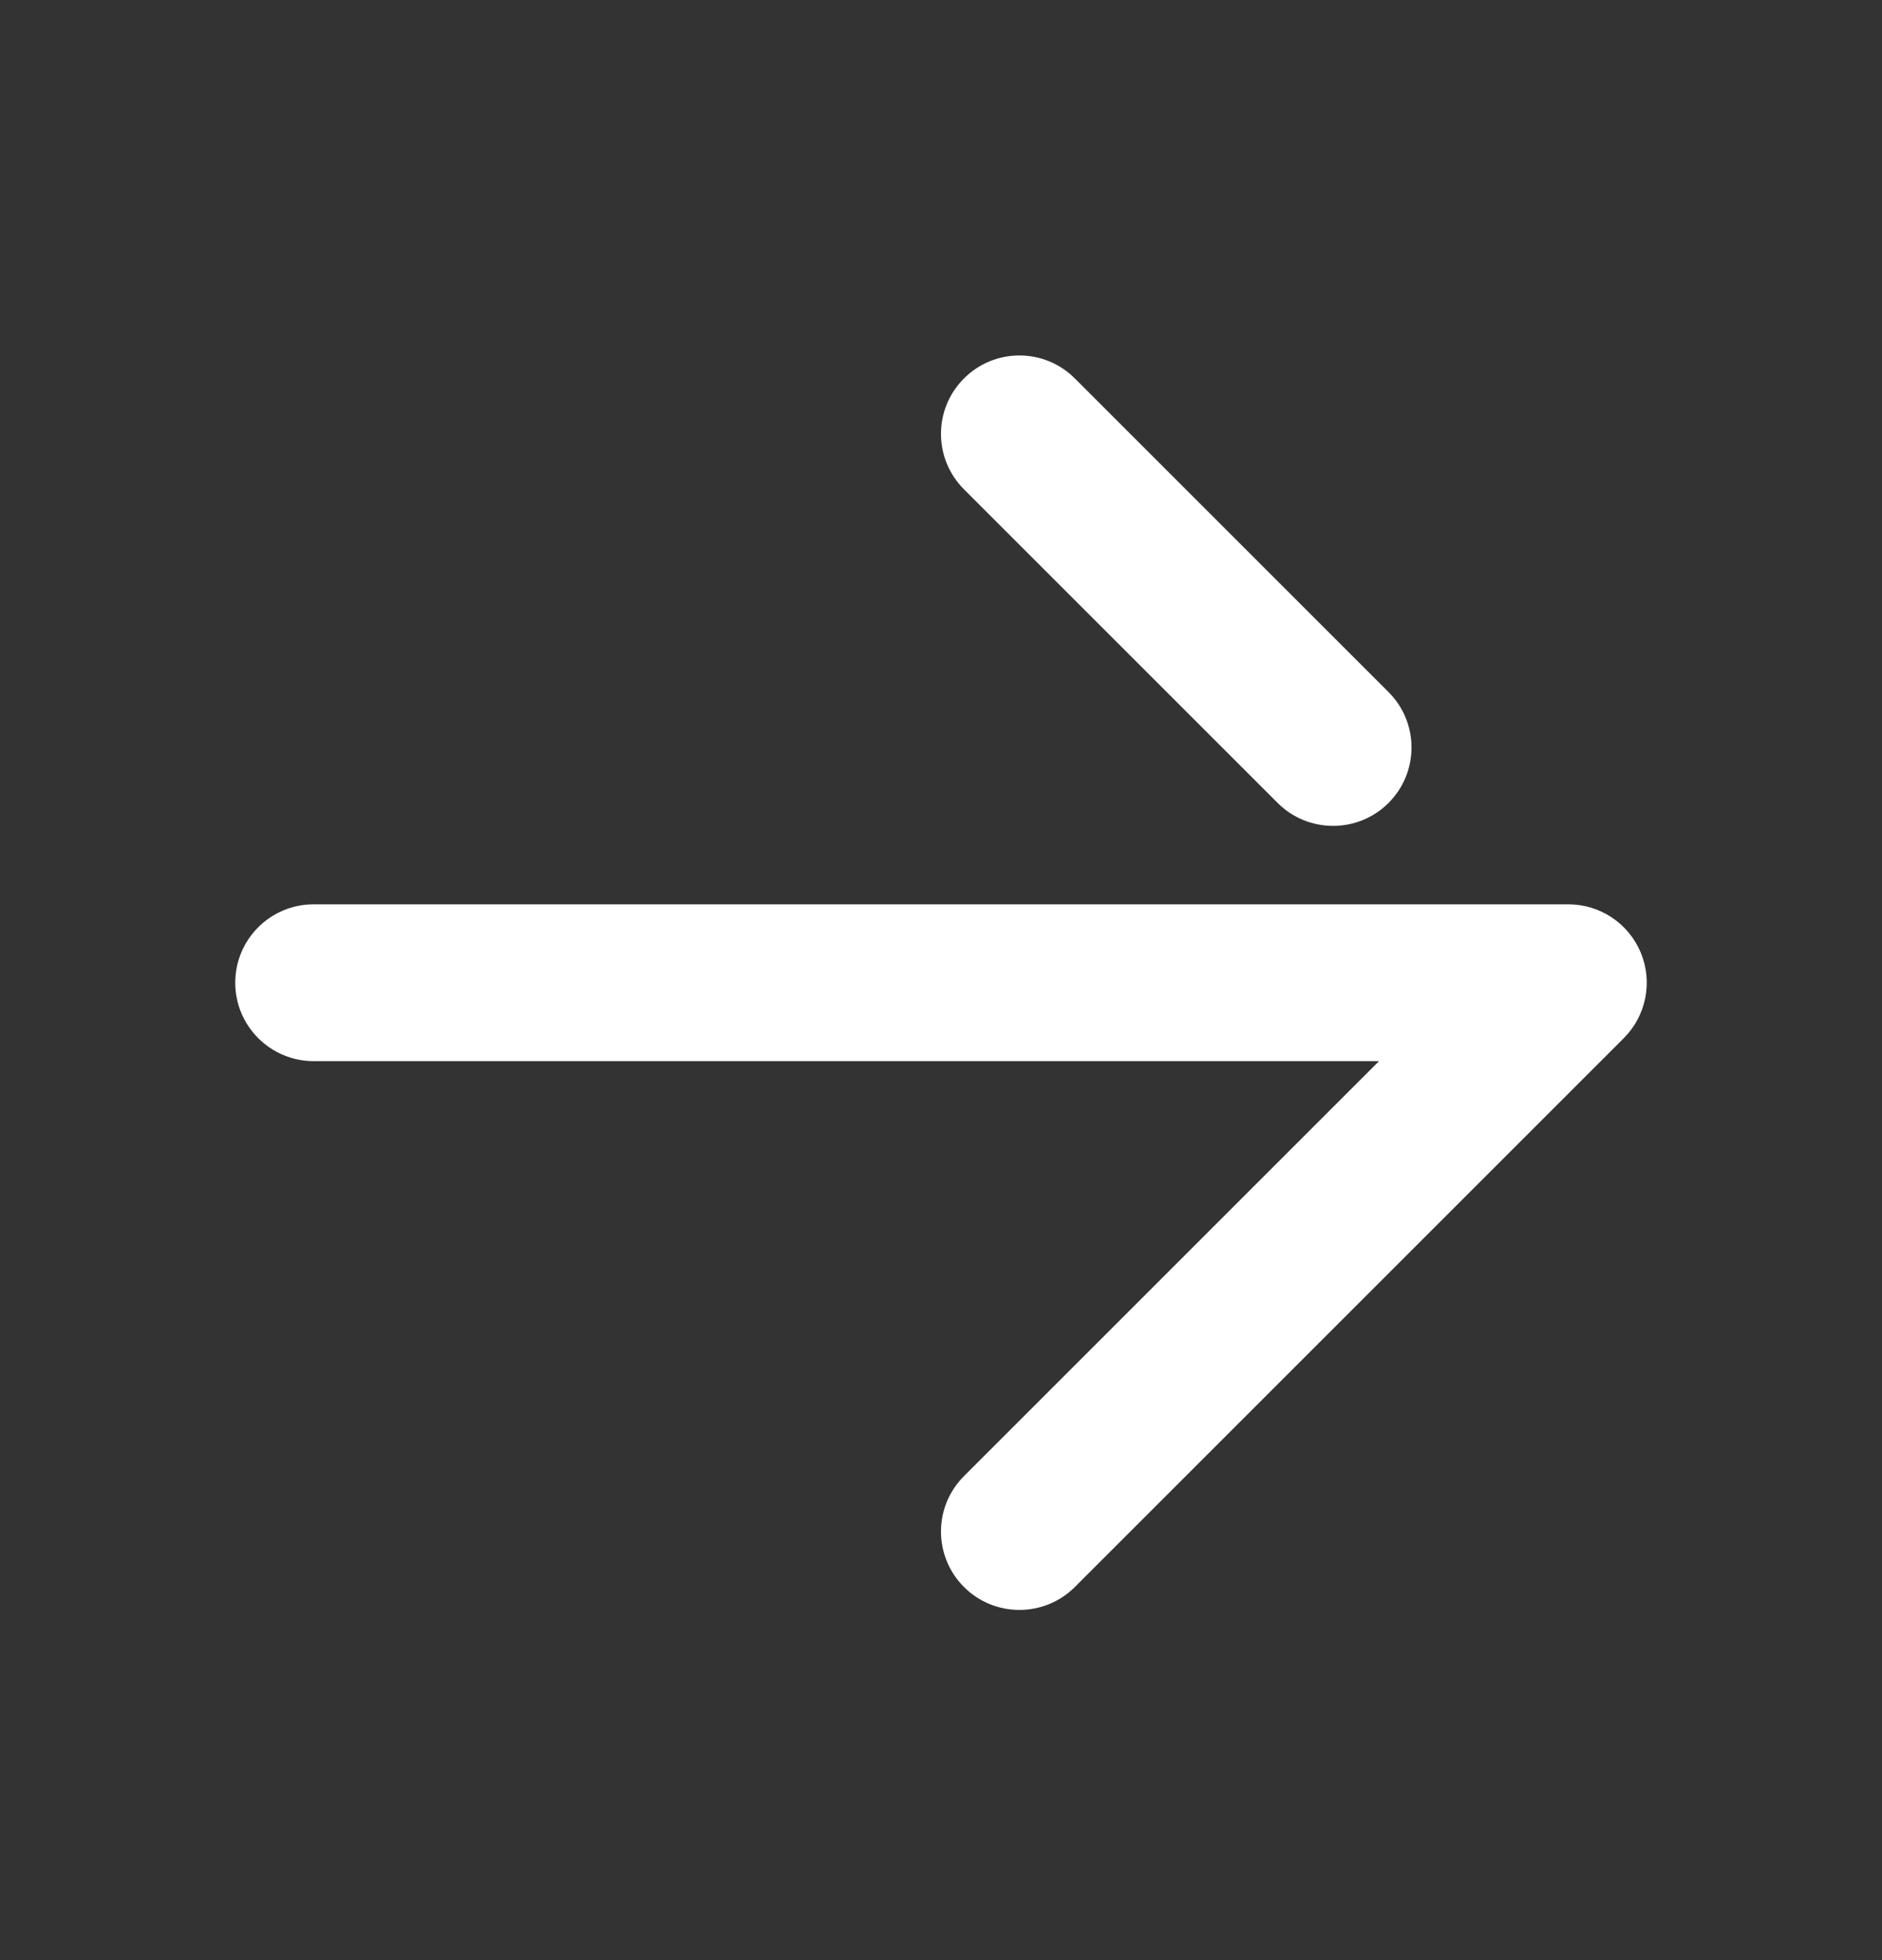
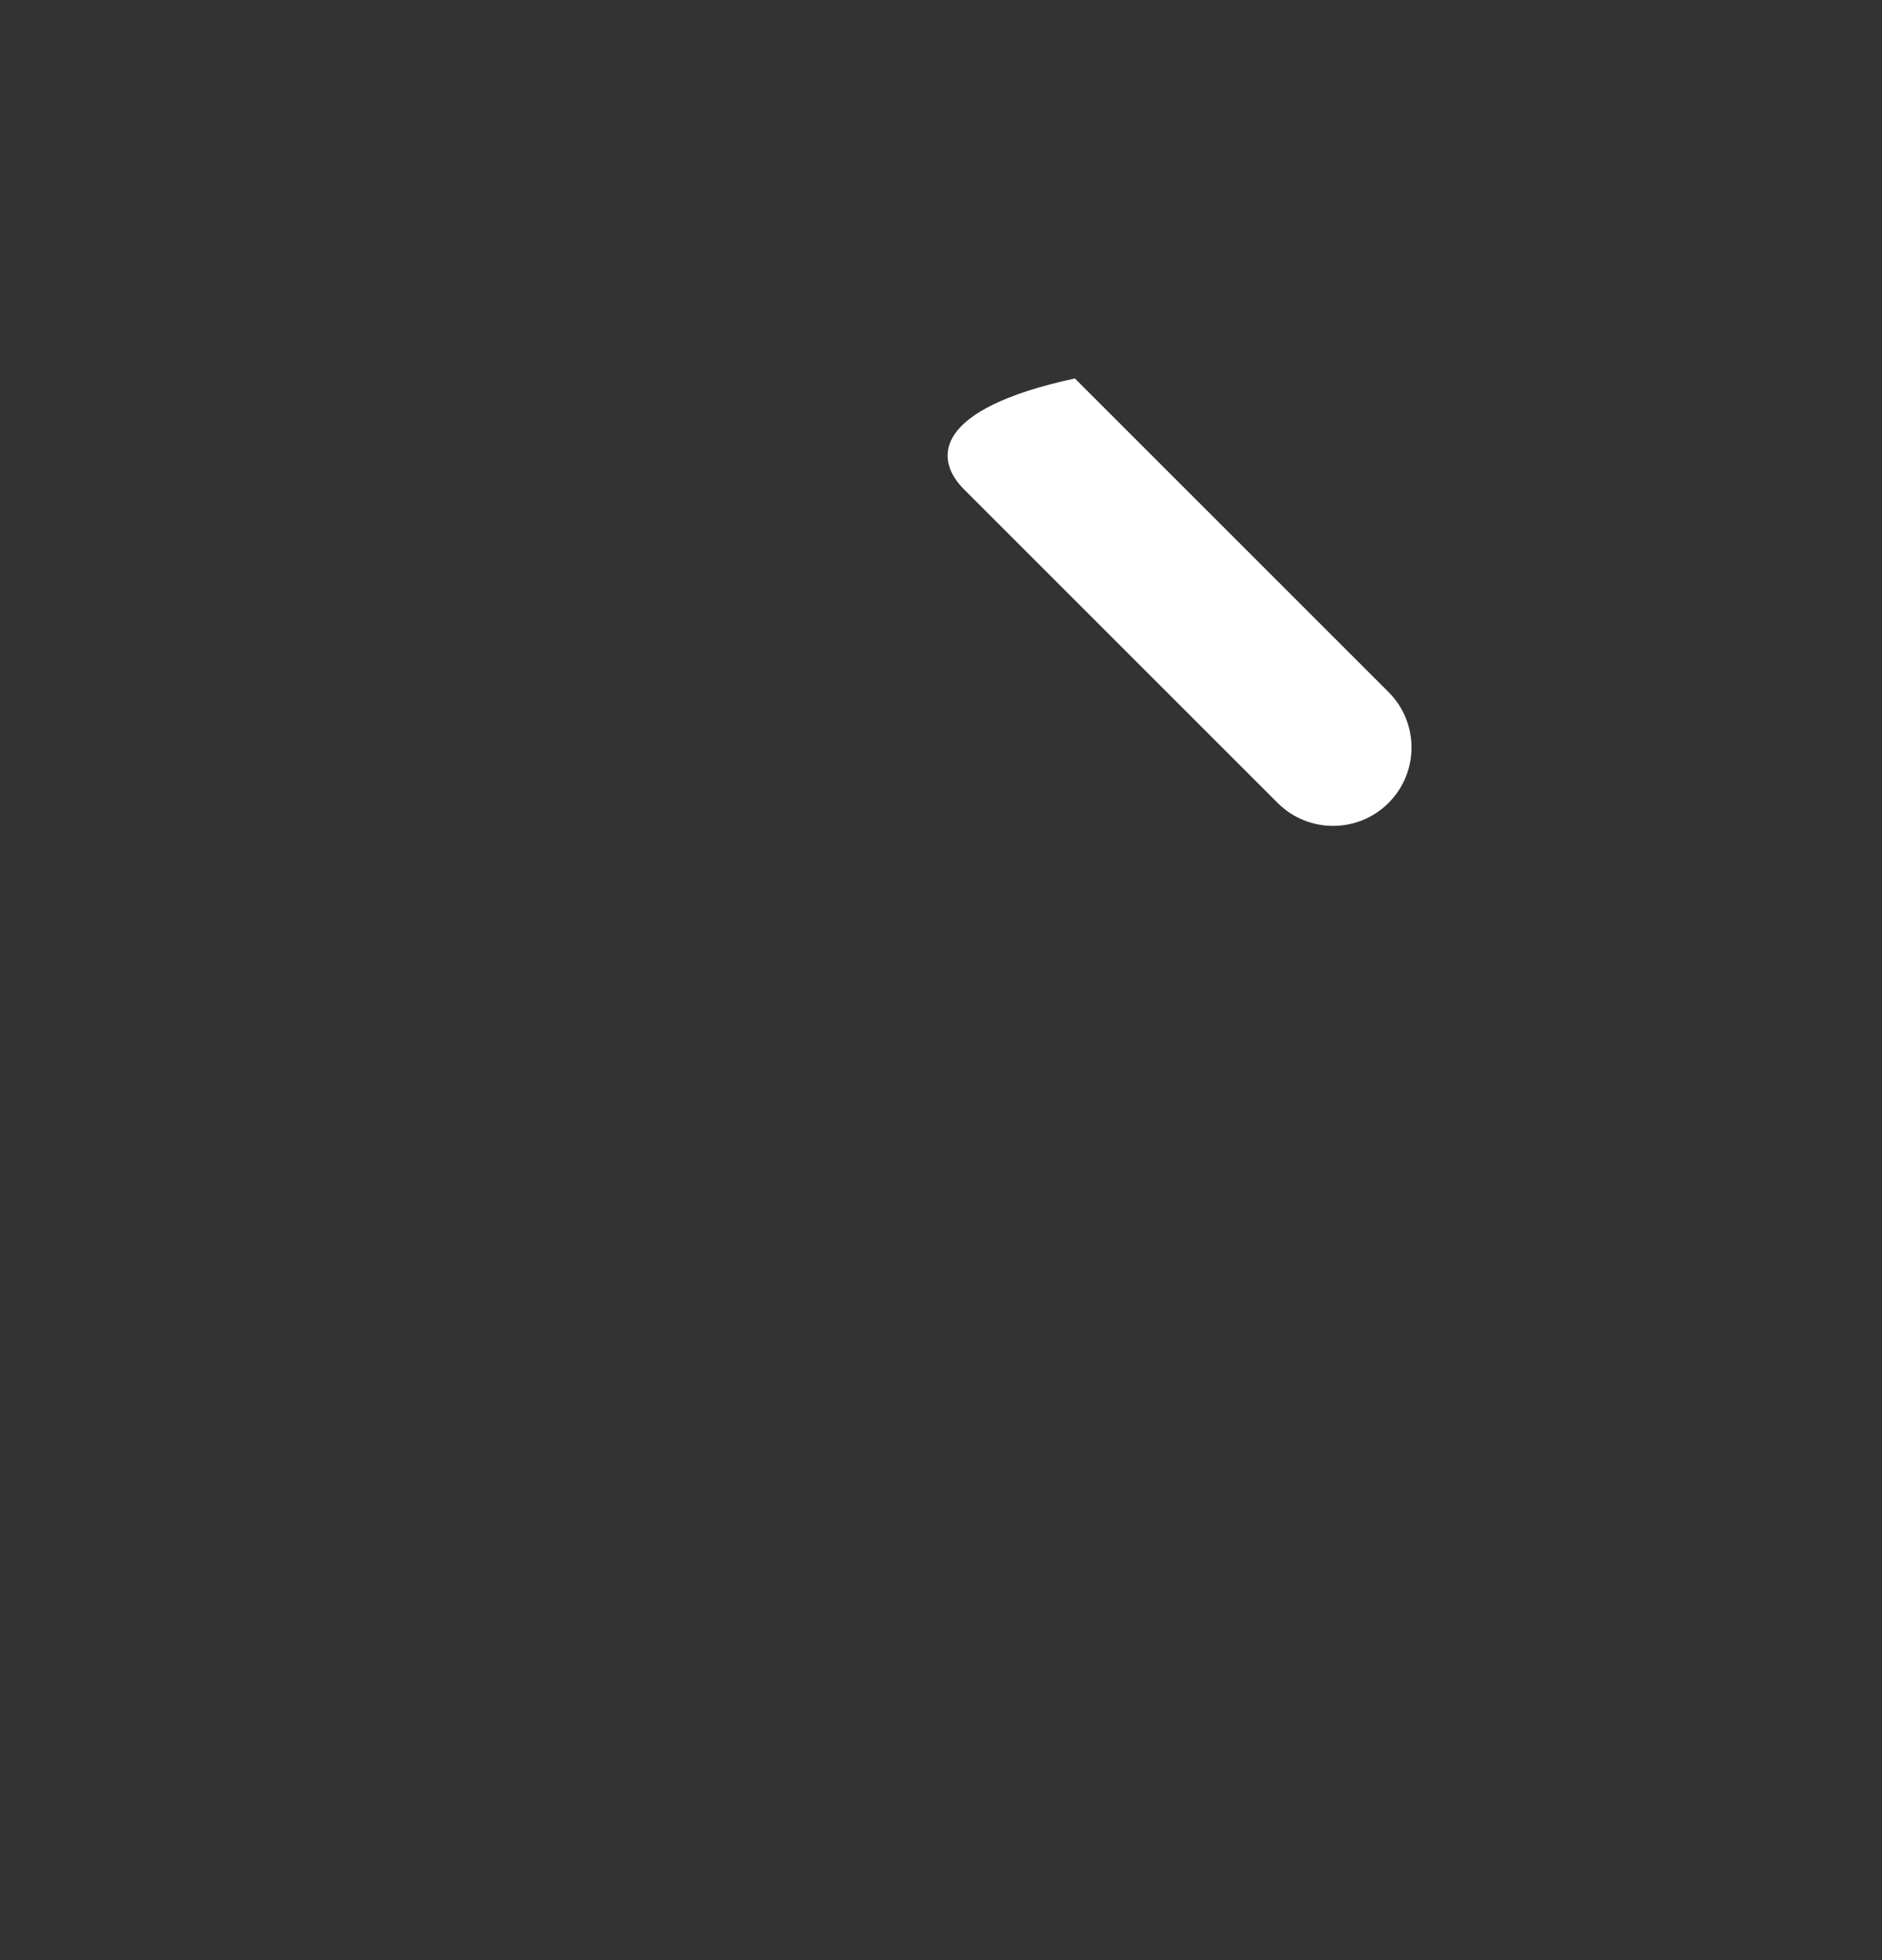
<svg xmlns="http://www.w3.org/2000/svg" width="24" height="25" viewBox="0 0 24 25" fill="none">
  <rect x="0" y="0" width="24" height="25" fill="#333333" stroke="none" />
-   <path d="M13.707 4.827C13.317 4.436 12.683 4.436 12.293 4.827C11.902 5.217 11.902 5.85 12.293 6.241L16.293 10.241C16.683 10.631 17.317 10.631 17.707 10.241C18.098 9.85 18.098 9.217 17.707 8.827L13.707 4.827Z" fill="white" />
-   <path d="M4 11.534C3.448 11.534 3 11.981 3 12.534C3 13.086 3.448 13.534 4 13.534H17.586L12.293 18.827C11.902 19.217 11.902 19.85 12.293 20.241C12.683 20.631 13.317 20.631 13.707 20.241L20.707 13.241C20.993 12.955 21.079 12.525 20.924 12.151C20.769 11.777 20.404 11.534 20 11.534H4Z" fill="white" />
+   <path d="M13.707 4.827C11.902 5.217 11.902 5.85 12.293 6.241L16.293 10.241C16.683 10.631 17.317 10.631 17.707 10.241C18.098 9.85 18.098 9.217 17.707 8.827L13.707 4.827Z" fill="white" />
</svg>